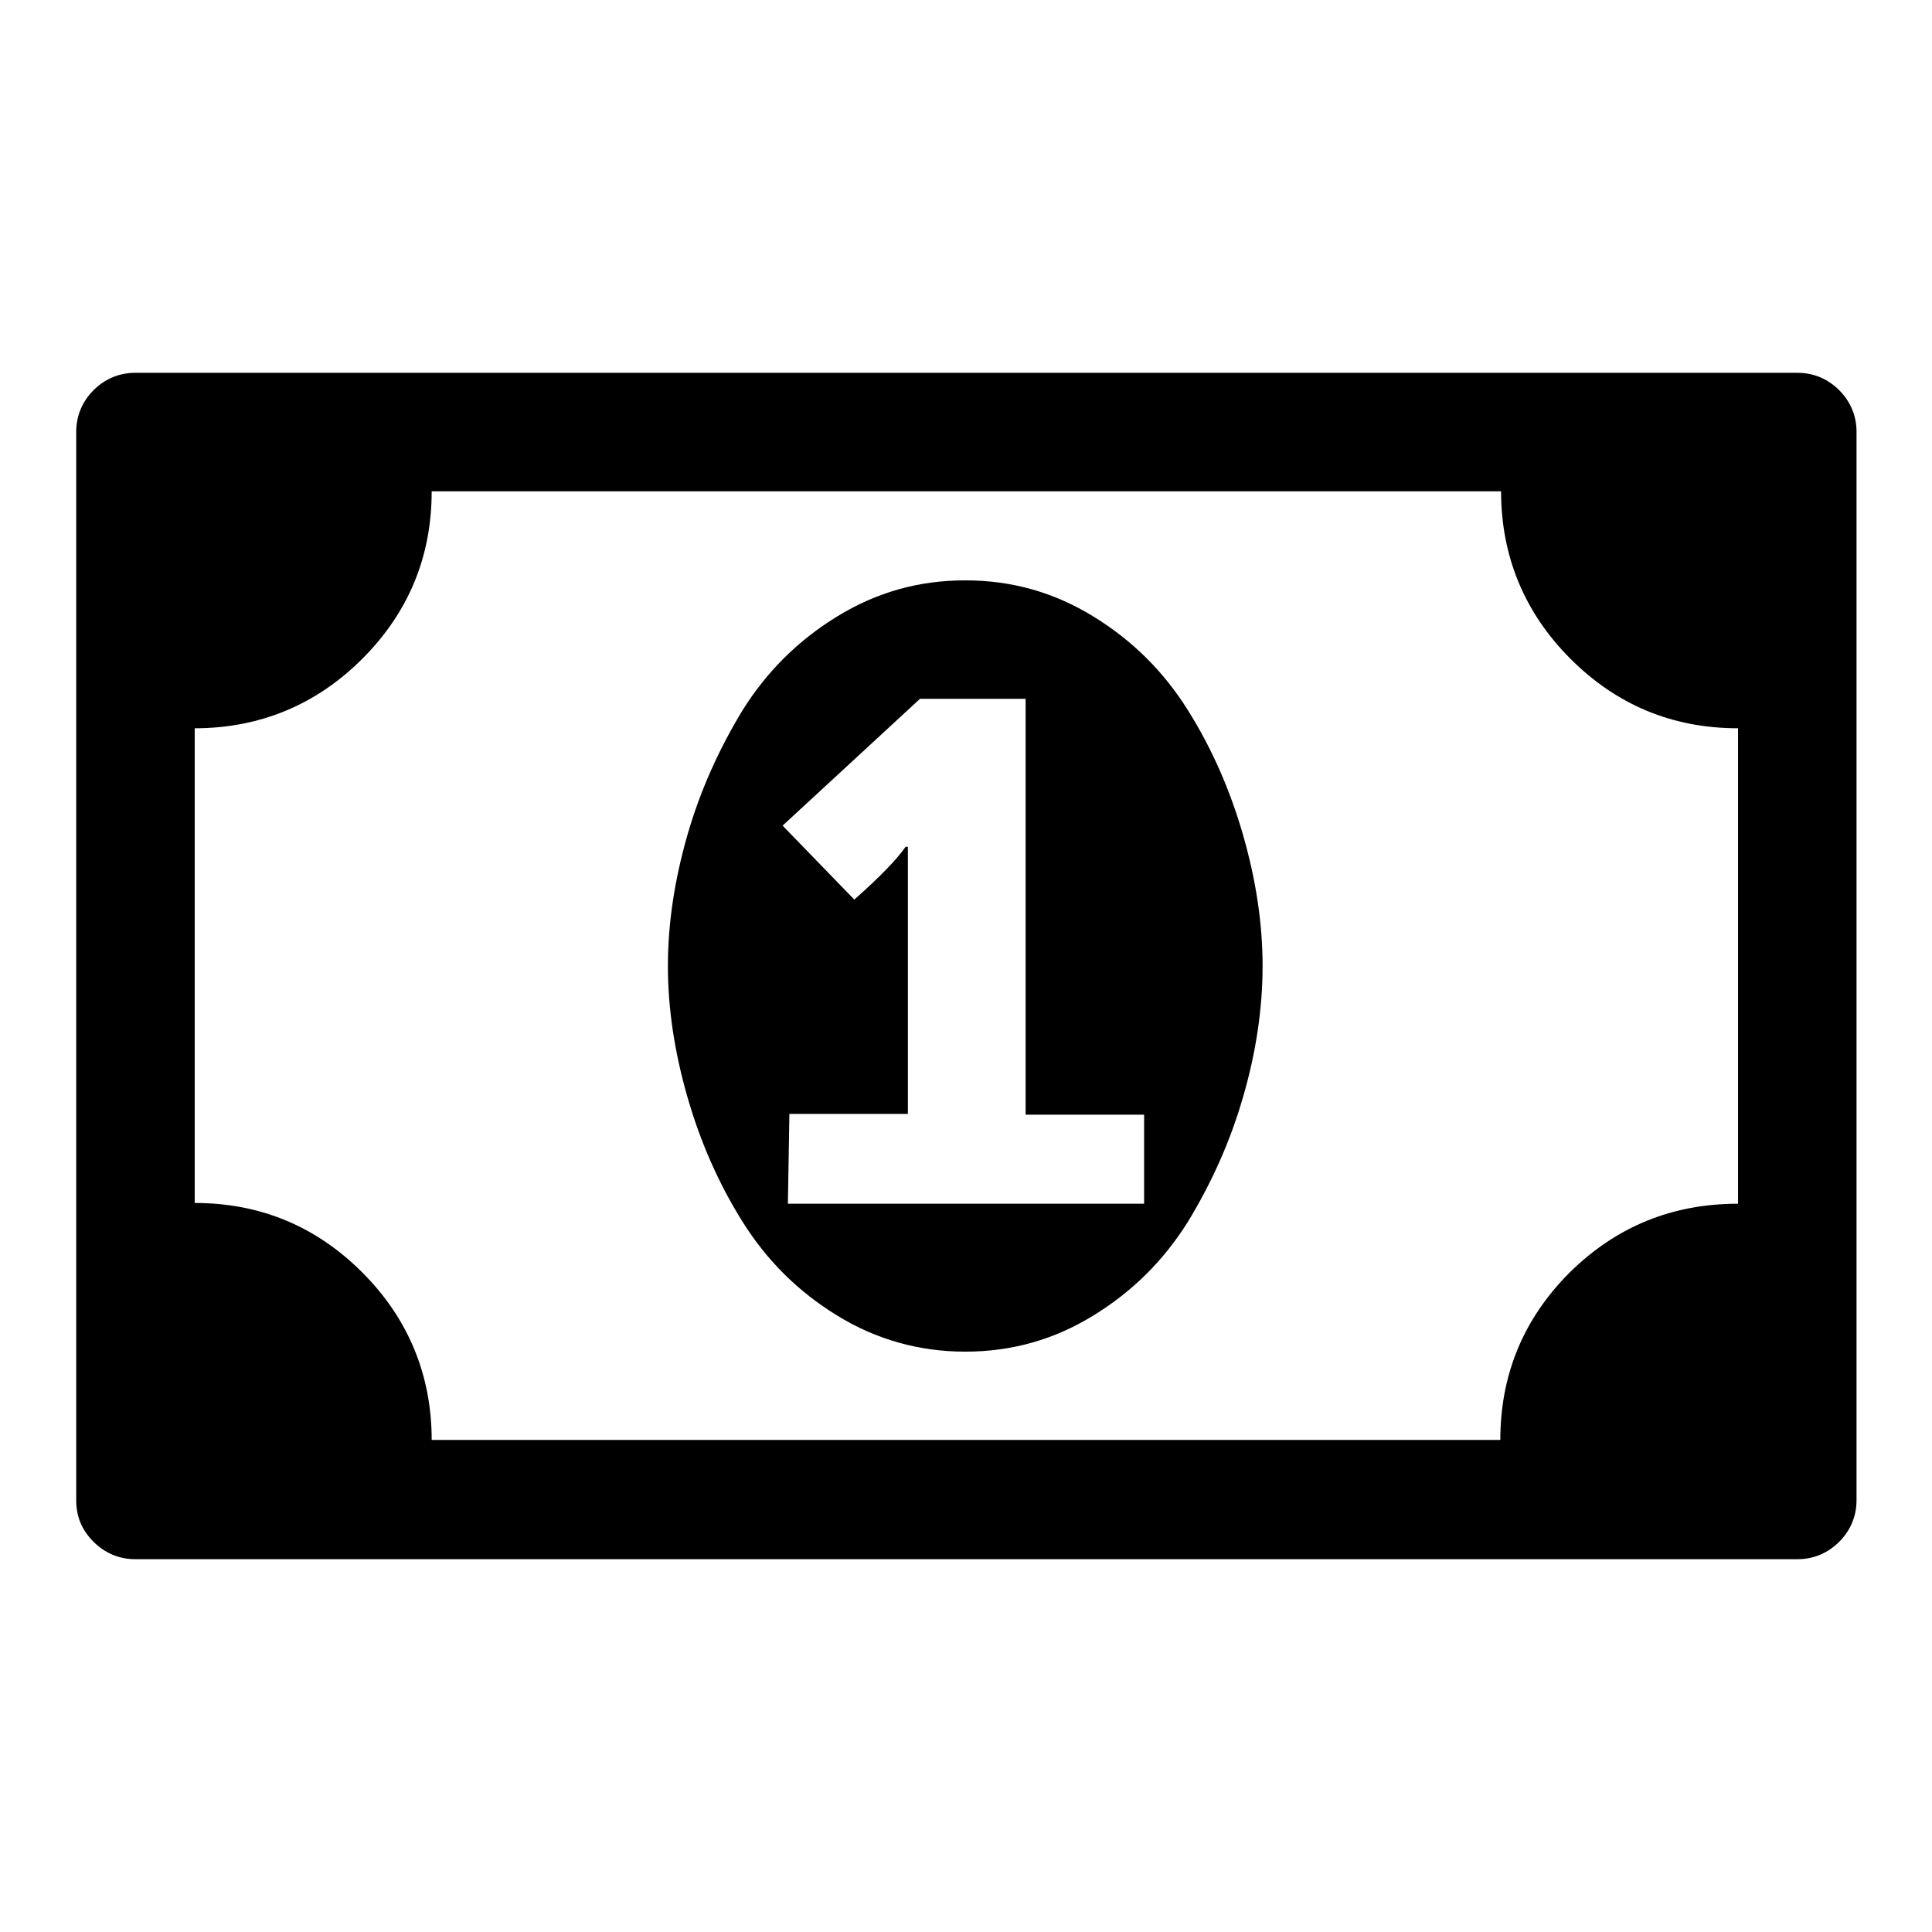
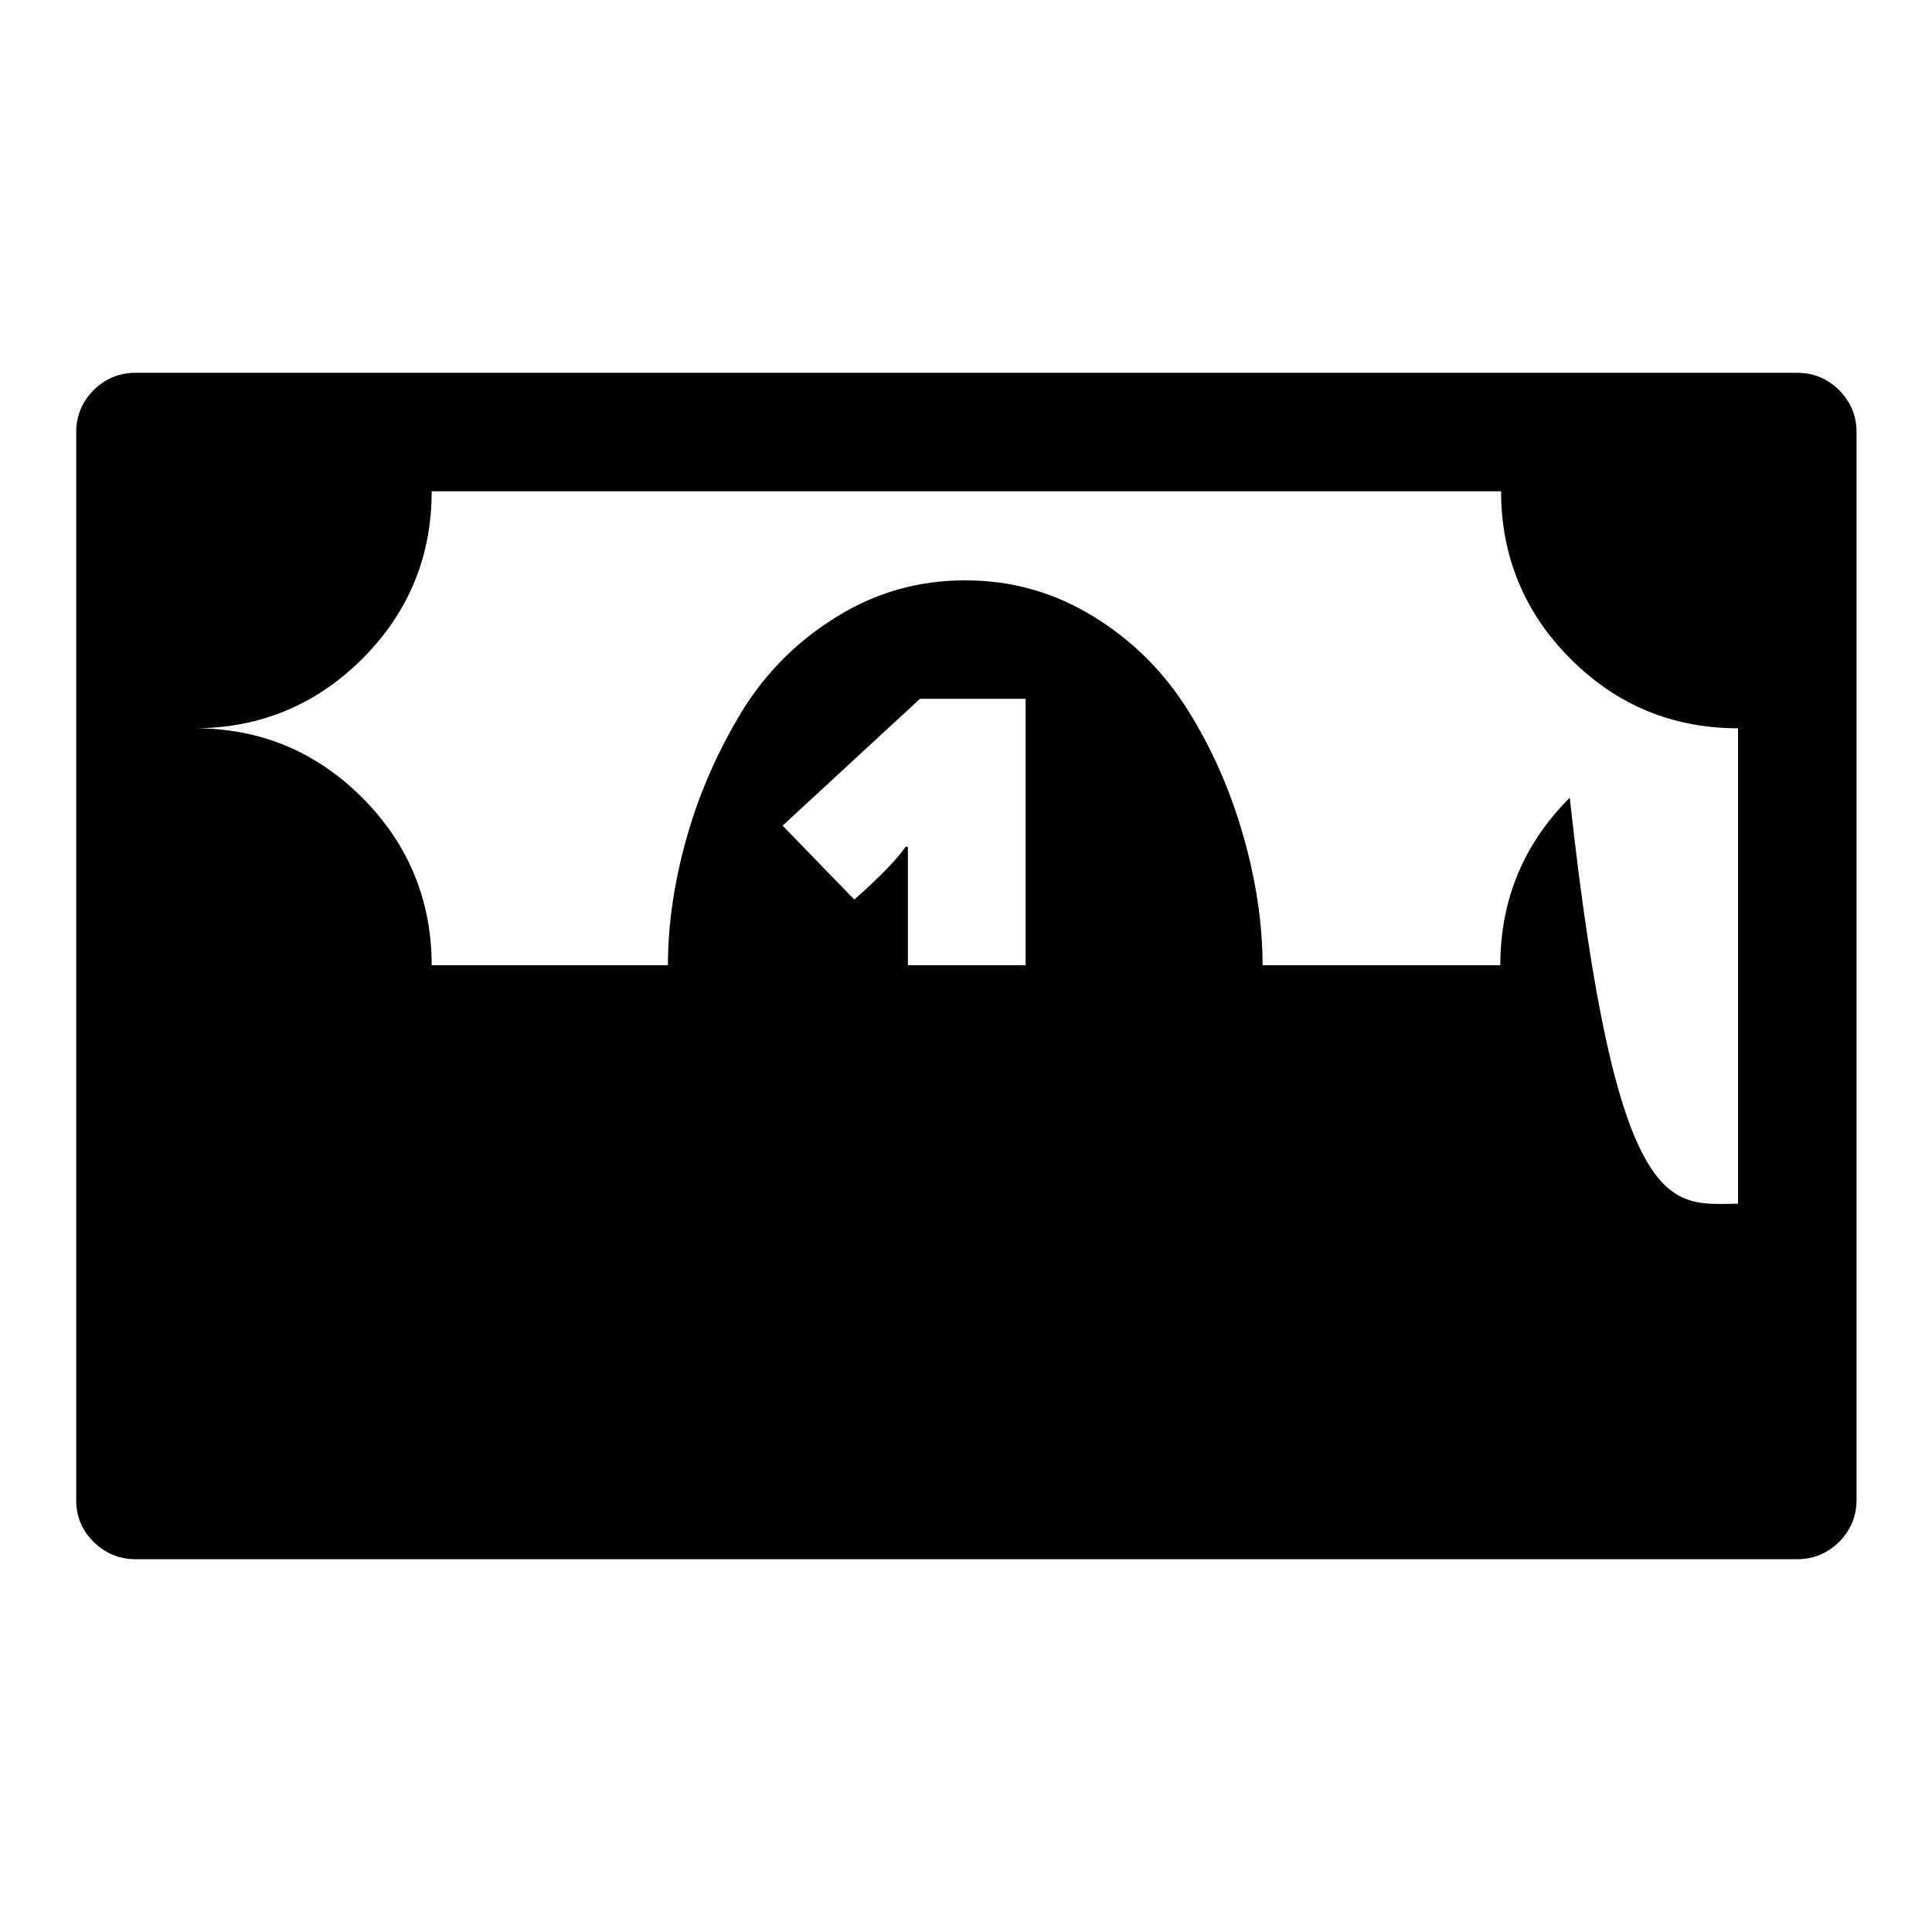
<svg xmlns="http://www.w3.org/2000/svg" version="1.1" x="0px" y="0px" viewBox="0 0 256 256" enable-background="new 0 0 256 256" xml:space="preserve">
  <g>
-     <path fill="#000000" d="M104.4,159.5h47.2v-11.8h-15.7V92.6h-14l-18.2,16.8l9.5,9.8c3.4-3,5.7-5.4,6.8-7h0.3v35.4h-15.7 L104.4,159.5L104.4,159.5z M167.3,128c0,5.7-0.9,11.6-2.6,17.4c-1.7,5.9-4.2,11.4-7.3,16.5c-3.2,5.1-7.3,9.2-12.5,12.4 c-5.2,3.2-10.8,4.8-17,4.8c-6.1,0-11.8-1.6-17-4.8c-5.2-3.2-9.3-7.3-12.5-12.4c-3.2-5.1-5.6-10.6-7.3-16.5 c-1.7-5.9-2.6-11.7-2.6-17.4c0-5.7,0.9-11.5,2.6-17.4c1.7-5.9,4.2-11.4,7.3-16.5c3.2-5.1,7.3-9.2,12.5-12.4 c5.2-3.2,10.8-4.8,17-4.8s11.8,1.6,17,4.8c5.2,3.2,9.3,7.3,12.5,12.4c3.2,5.1,5.6,10.6,7.3,16.5S167.3,122.3,167.3,128z  M230.3,159.5V96.5c-8.7,0-16.1-3.1-22.2-9.2s-9.2-13.6-9.2-22.2H57.2c0,8.7-3.1,16.1-9.2,22.2s-13.6,9.2-22.2,9.2v62.9 c8.7,0,16.1,3.1,22.2,9.2c6.1,6.1,9.2,13.6,9.2,22.2h141.6c0-8.7,3.1-16.1,9.2-22.2C214.2,162.5,221.6,159.5,230.3,159.5z  M246,57.2v141.6c0,2.1-0.8,4-2.3,5.5s-3.4,2.3-5.5,2.3H17.9c-2.1,0-4-0.8-5.5-2.3c-1.6-1.6-2.3-3.4-2.3-5.5V57.2 c0-2.1,0.8-4,2.3-5.5s3.4-2.3,5.5-2.3h220.3c2.1,0,4,0.8,5.5,2.3C245.2,53.2,246,55.1,246,57.2z" />
+     <path fill="#000000" d="M104.4,159.5h47.2v-11.8h-15.7V92.6h-14l-18.2,16.8l9.5,9.8c3.4-3,5.7-5.4,6.8-7h0.3v35.4h-15.7 L104.4,159.5L104.4,159.5z M167.3,128c0,5.7-0.9,11.6-2.6,17.4c-1.7,5.9-4.2,11.4-7.3,16.5c-3.2,5.1-7.3,9.2-12.5,12.4 c-5.2,3.2-10.8,4.8-17,4.8c-6.1,0-11.8-1.6-17-4.8c-5.2-3.2-9.3-7.3-12.5-12.4c-3.2-5.1-5.6-10.6-7.3-16.5 c-1.7-5.9-2.6-11.7-2.6-17.4c0-5.7,0.9-11.5,2.6-17.4c1.7-5.9,4.2-11.4,7.3-16.5c3.2-5.1,7.3-9.2,12.5-12.4 c5.2-3.2,10.8-4.8,17-4.8s11.8,1.6,17,4.8c5.2,3.2,9.3,7.3,12.5,12.4c3.2,5.1,5.6,10.6,7.3,16.5S167.3,122.3,167.3,128z  M230.3,159.5V96.5c-8.7,0-16.1-3.1-22.2-9.2s-9.2-13.6-9.2-22.2H57.2c0,8.7-3.1,16.1-9.2,22.2s-13.6,9.2-22.2,9.2c8.7,0,16.1,3.1,22.2,9.2c6.1,6.1,9.2,13.6,9.2,22.2h141.6c0-8.7,3.1-16.1,9.2-22.2C214.2,162.5,221.6,159.5,230.3,159.5z  M246,57.2v141.6c0,2.1-0.8,4-2.3,5.5s-3.4,2.3-5.5,2.3H17.9c-2.1,0-4-0.8-5.5-2.3c-1.6-1.6-2.3-3.4-2.3-5.5V57.2 c0-2.1,0.8-4,2.3-5.5s3.4-2.3,5.5-2.3h220.3c2.1,0,4,0.8,5.5,2.3C245.2,53.2,246,55.1,246,57.2z" />
  </g>
</svg>